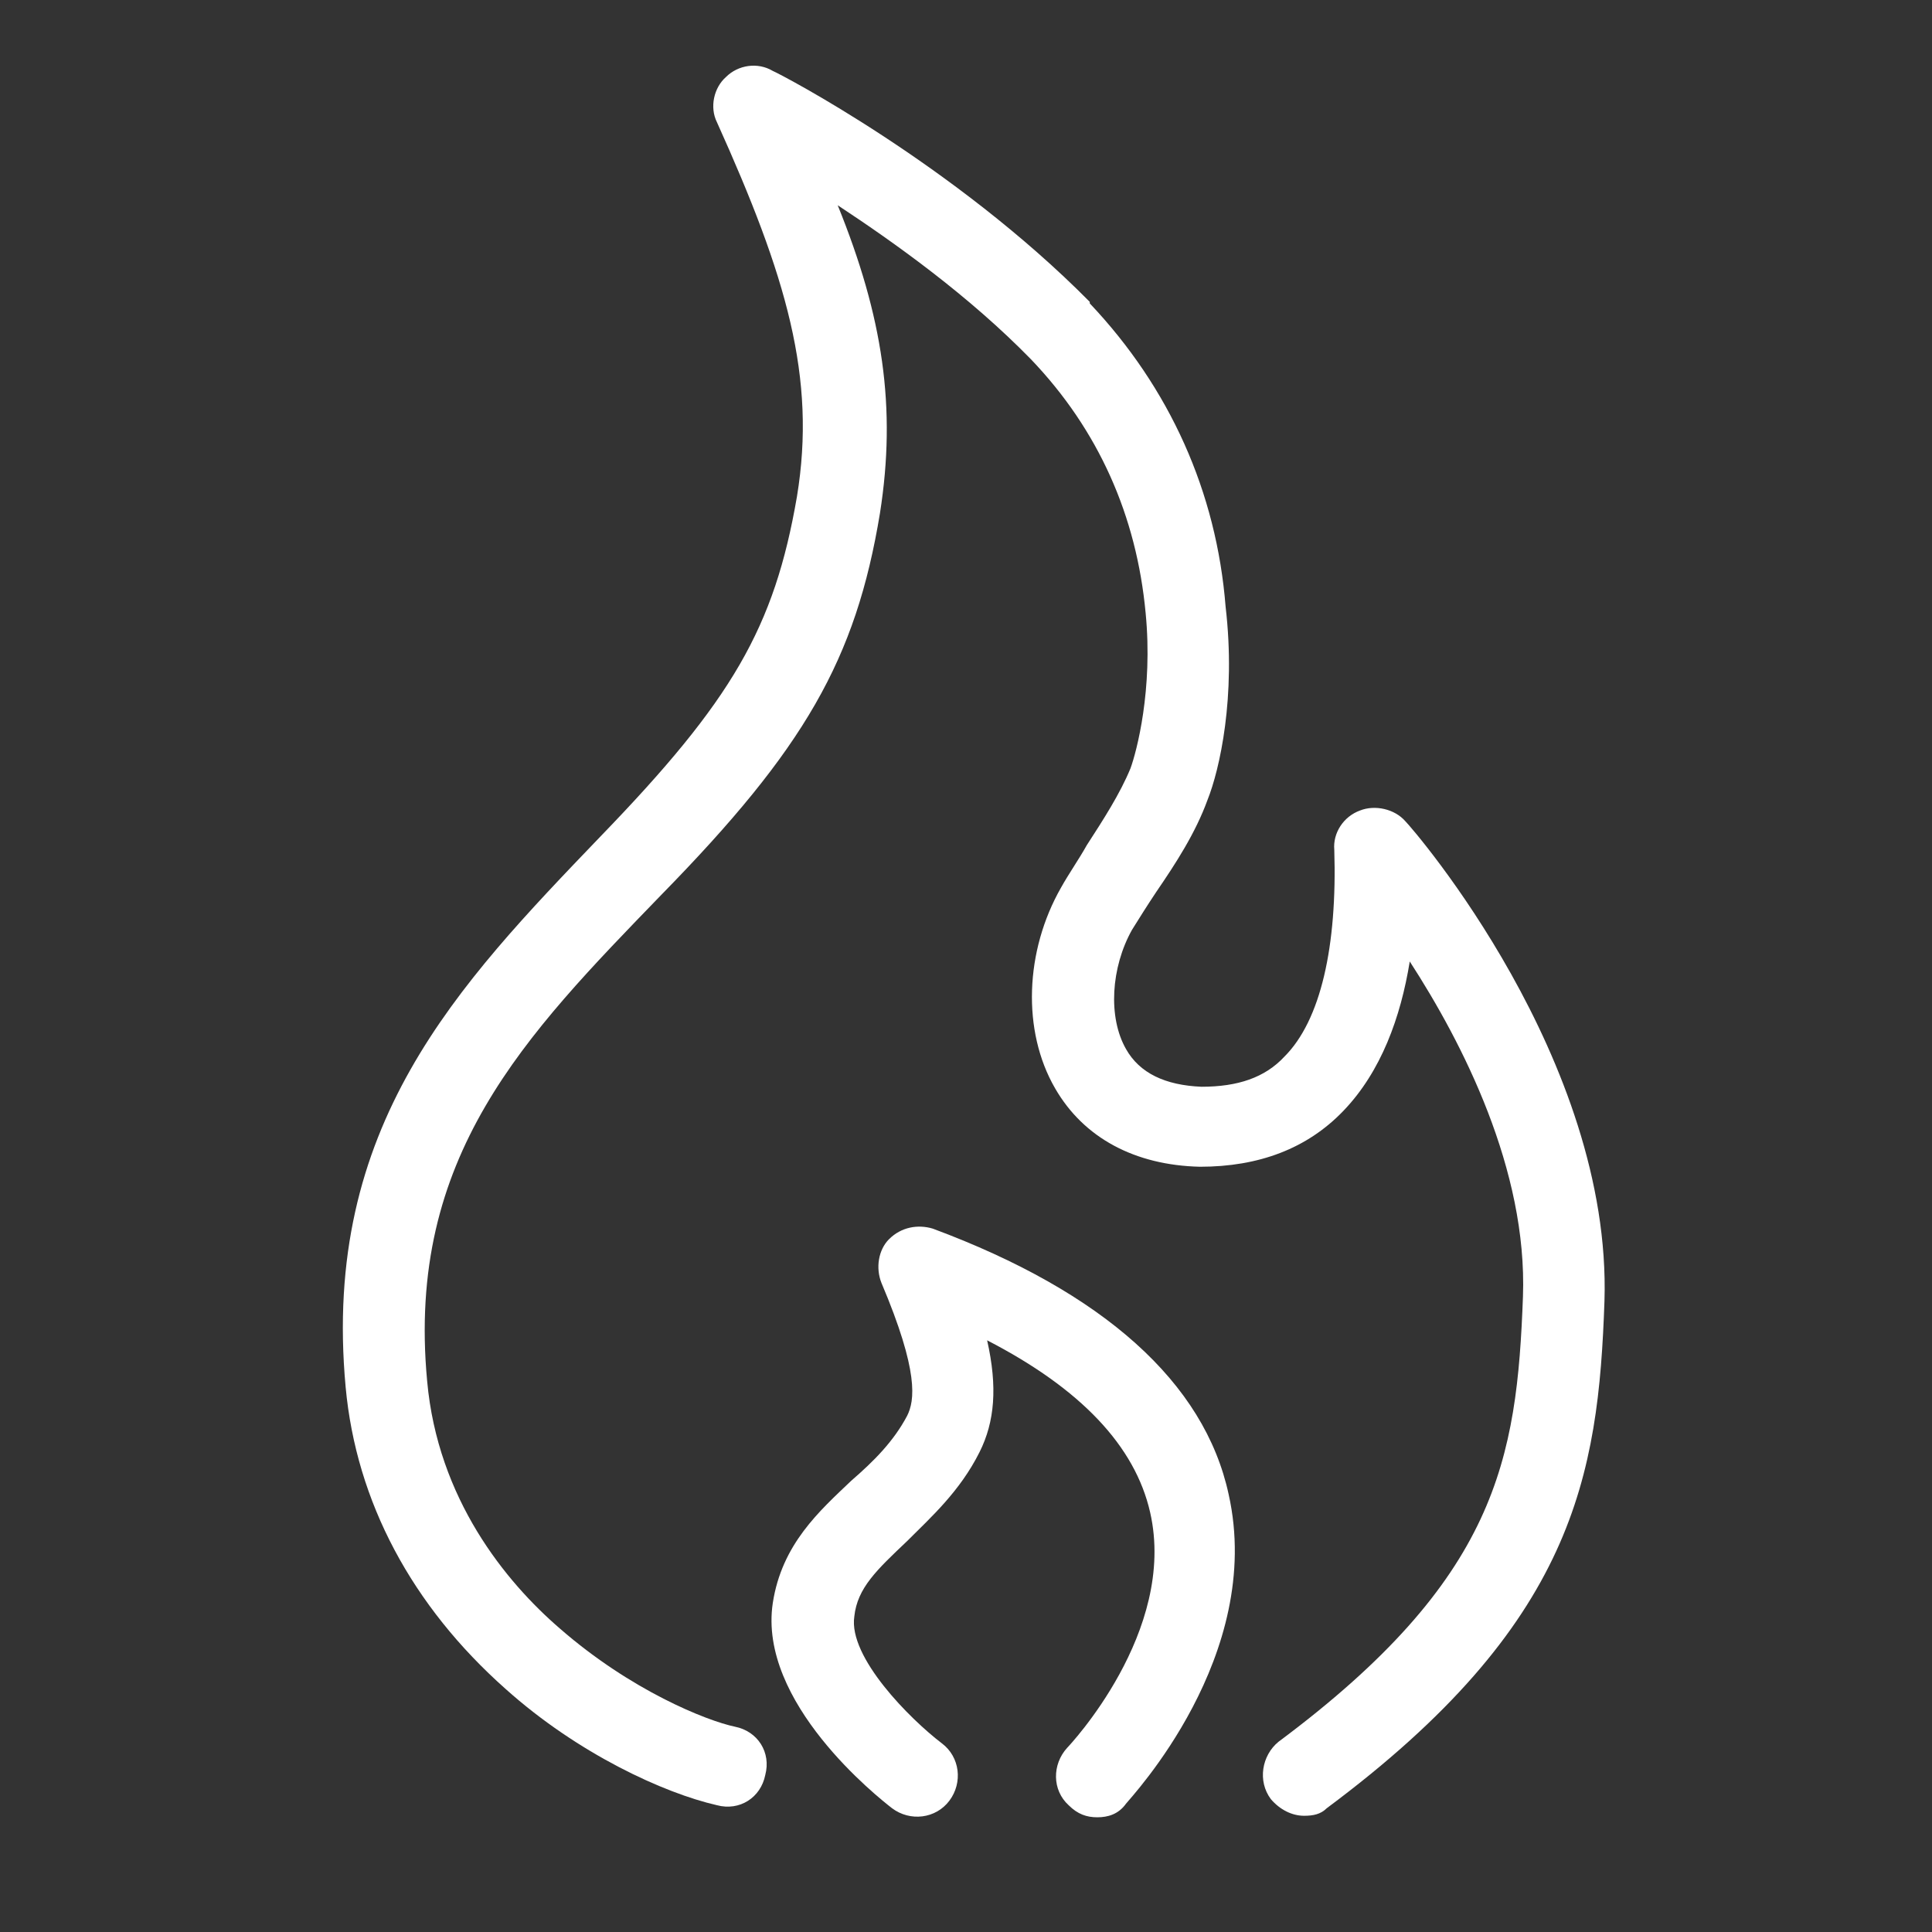
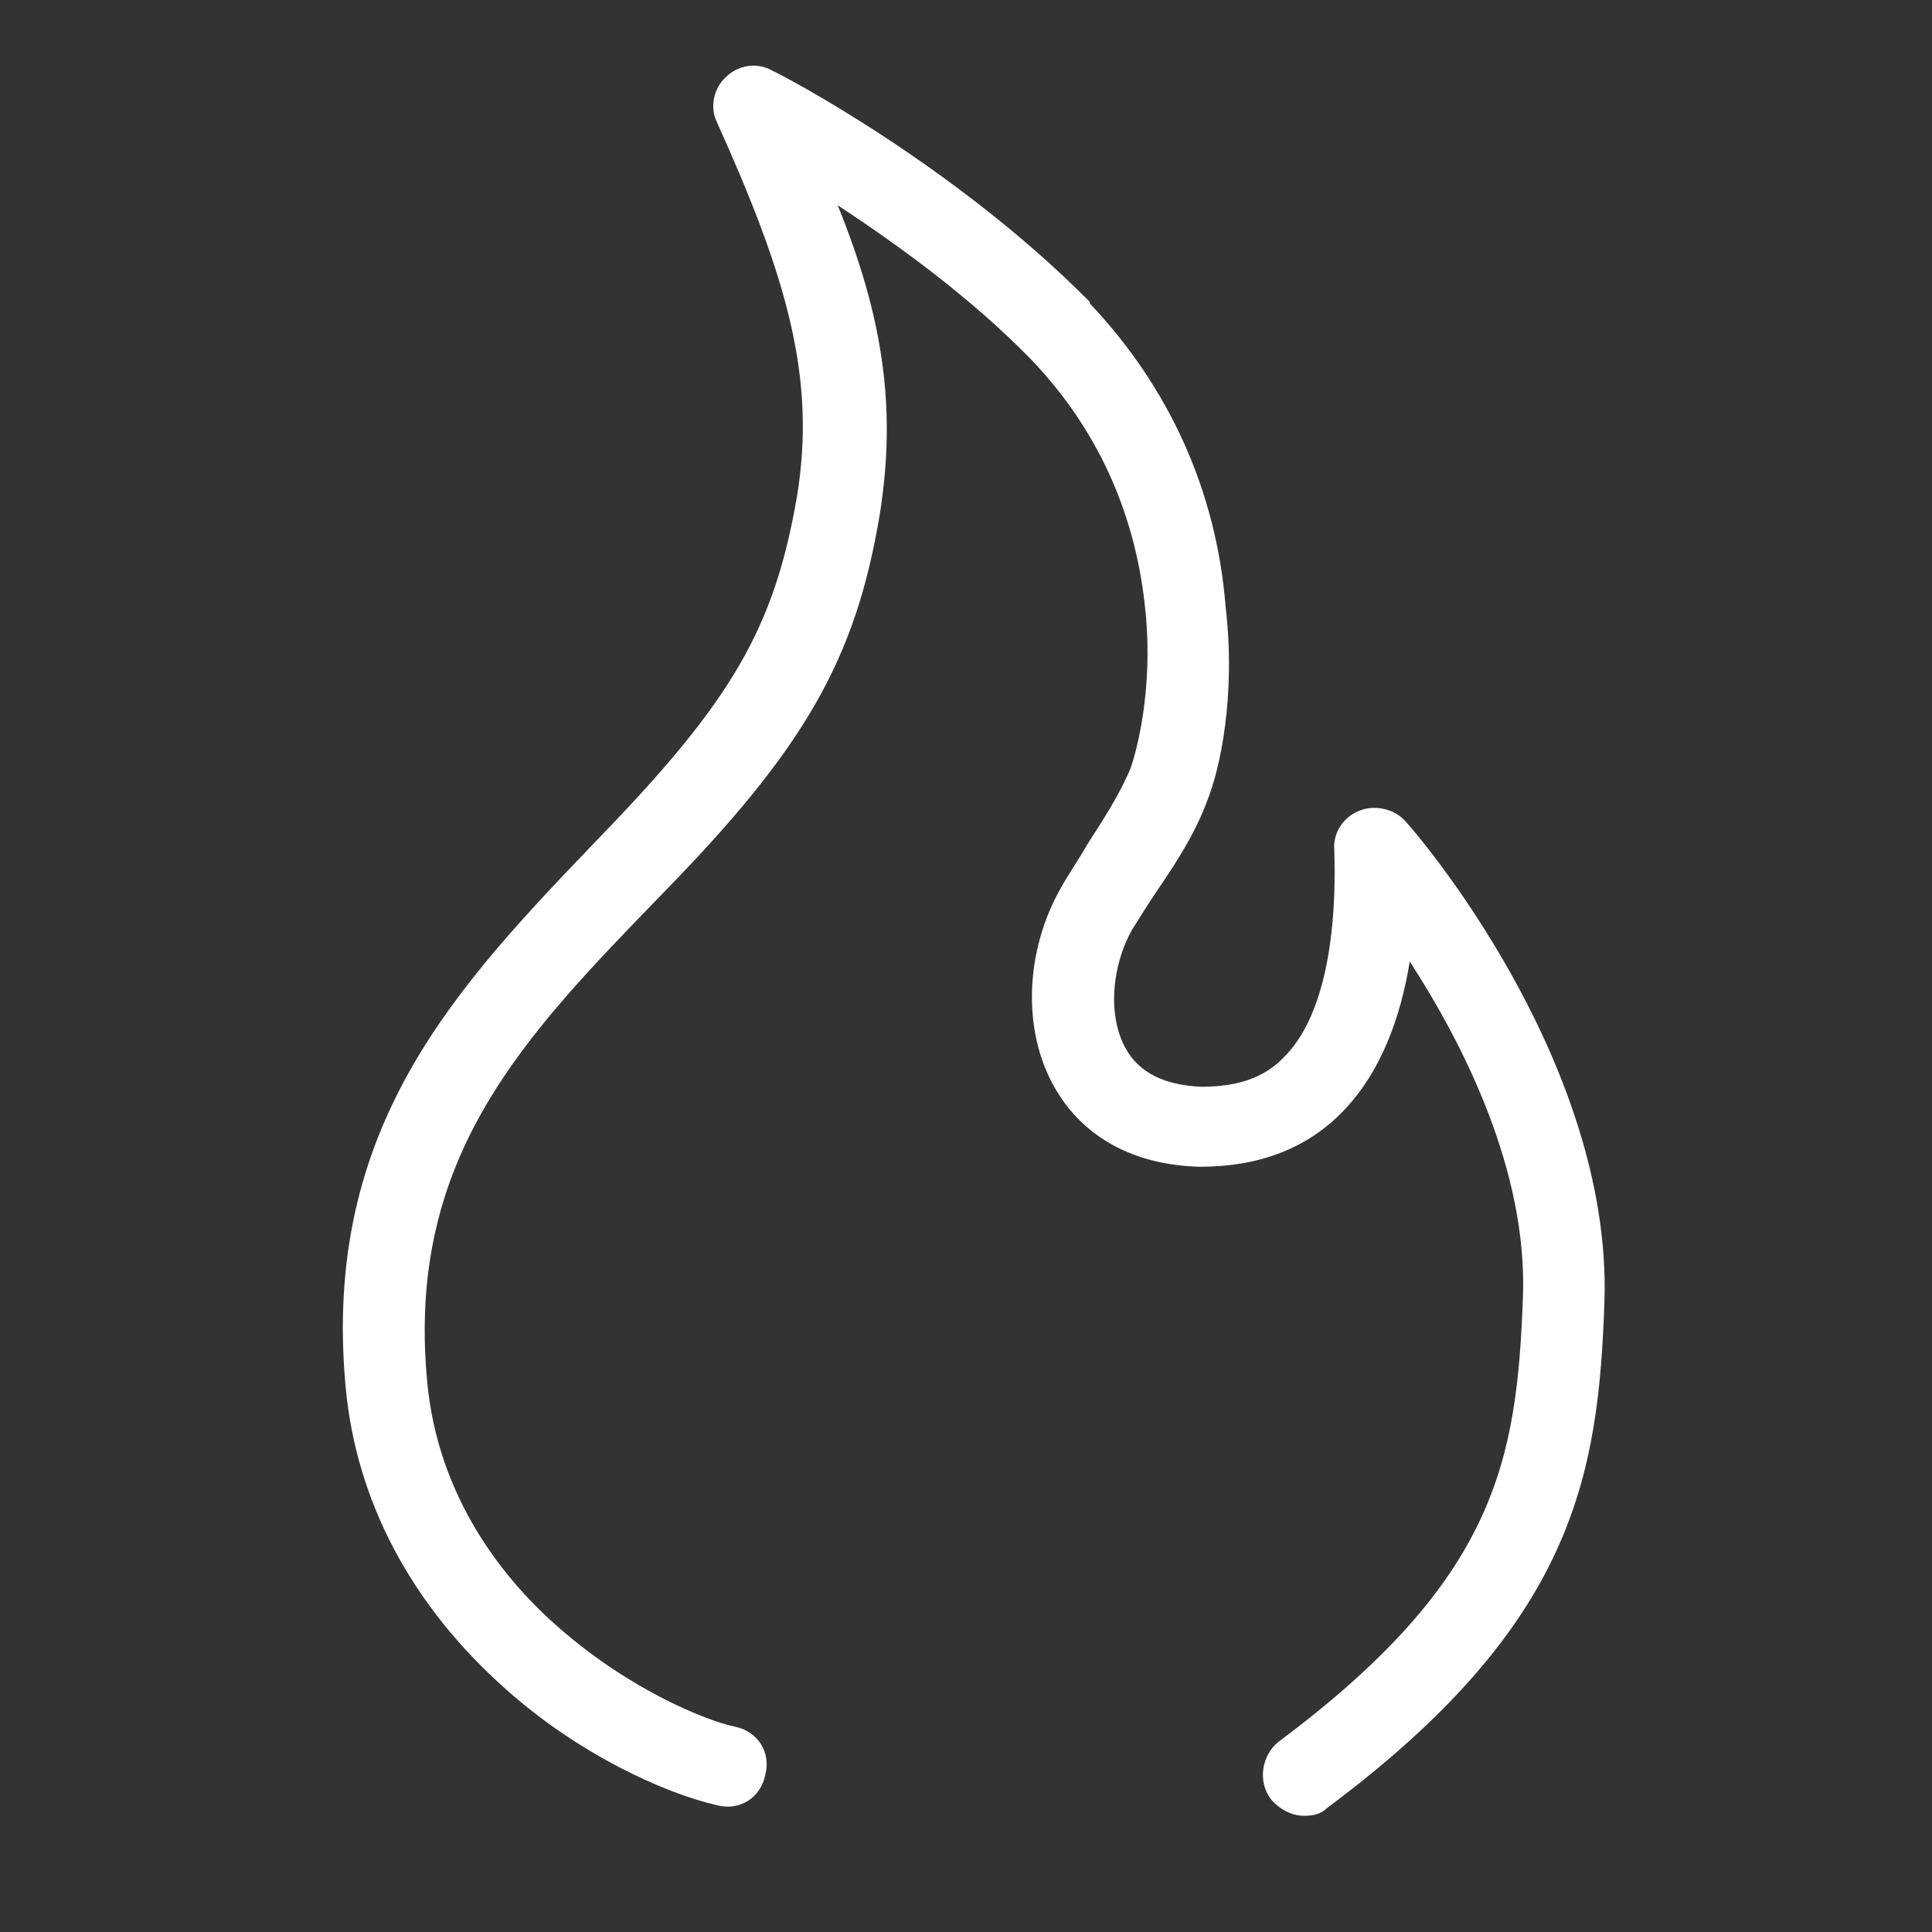
<svg xmlns="http://www.w3.org/2000/svg" version="1.1" id="Ebene_1" x="0px" y="0px" viewBox="0 0 128 128" style="enable-background:new 0 0 128 128;" xml:space="preserve">
  <rect x="0" y="0" width="128" height="128" fill="#333333" stroke="none" />
  <style type="text/css">
	.st0{display:none;}
	.st1{display:inline;fill:#FFFFFF;}
	.st2{display:inline;}
	.st3{fill:#FFFFFF;}
</style>
  <g id="Wärme" class="st0">
    <path class="st1" d="M74.9,31.5h-7.6c-1.7,0-3-1.4-3-3l0,0c0-1.7,1.4-3,3-3h7.6c1.7,0,3,1.4,3,3l0,0C77.9,30.1,76.5,31.5,74.9,31.5   z" />
    <path class="st1" d="M74.9,44.6h-7.6c-1.7,0-3-1.4-3-3l0,0c0-1.7,1.4-3,3-3h7.6c1.7,0,3,1.4,3,3l0,0C77.9,43.2,76.5,44.6,74.9,44.6   z" />
    <path class="st1" d="M74.9,57.9h-7.6c-1.7,0-3-1.4-3-3l0,0c0-1.7,1.4-3,3-3h7.6c1.7,0,3,1.4,3,3l0,0C77.9,56.6,76.5,57.9,74.9,57.9   z" />
-     <path class="st1" d="M74.9,70.8h-7.6c-1.7,0-3-1.4-3-3l0,0c0-1.7,1.4-3,3-3h7.6c1.7,0,3,1.4,3,3l0,0C77.9,69.4,76.5,70.8,74.9,70.8   z" />
    <path class="st1" d="M56.1,81.3V24.4c0-5,4-9,9-9l0,0c5,0,9,4,9,9v57c2.2,1.2,4.2,2.8,5.8,4.7v-62C79.8,16,73.2,9.4,65,9.4l0,0   c-8.1,0-14.7,6.6-14.7,14.7v61.7C51.9,84,53.9,82.4,56.1,81.3z" />
-     <path class="st1" d="M65,77.8c-11.4,0-20.6,9.2-20.6,20.6S53.6,119,65,119s20.6-9.2,20.6-20.6S76.3,77.8,65,77.8z M65,112.8   c-8,0-14.4-6.5-14.4-14.4c0-8,6.5-14.4,14.4-14.4s14.4,6.5,14.4,14.4S72.9,112.8,65,112.8z" />
  </g>
  <g id="Strom" class="st0">
    <path class="st1" d="M99.6,87.6H83.9c-0.6,0-4.6,0-7.4,2.7c-1.7,1.6-2.6,3.9-2.6,6.7v8.4c-0.1,0.3-0.3,1.5-1,2.5   c-1,1.6-2.6,2.3-4.9,2.3c-2.2,0-3.7-0.8-4.7-2.4c-0.7-1.2-0.9-2.5-0.9-2.7V76.4h5.7c1.3,0,2.3-1,2.3-2.3v-7h5.9   c6.7,0,9.6-6.3,10.2-9.6c0-0.1,0-0.3,0-0.4V32.7c0-1.3-1-2.3-2.3-2.3h-8.6c0.1-0.3,0.1-0.6,0.1-0.9v-14c0-1.4-1.2-2.6-2.6-2.6   s-2.6,1.2-2.6,2.6v14c0,0.3,0.1,0.6,0.1,0.9H50.4c0.1-0.3,0.1-0.6,0.1-0.9v-14c0-1.4-1.2-2.6-2.6-2.6s-2.6,1.2-2.6,2.6v14   c0,0.3,0.1,0.6,0.1,0.9h-9.6c-1.3,0-2.3,1-2.3,2.3c0,0.1-0.1,14.7-0.1,23.3c0,4.4,2.2,7.9,6.1,9.7c2.8,1.3,5.4,1.4,5.7,1.4l0,0h4.5   v7c0,1.3,1,2.3,2.3,2.3h5.6v28.8v0.2c0.2,3.3,2.6,9.5,10.2,9.5c7.5,0,10.1-5.9,10.5-9v-0.1V97c0-1.5,0.4-2.6,1.2-3.3   c1.5-1.5,4.1-1.5,4.1-1.5h15.8c1.3,0,2.3-1,2.3-2.3C101.9,88.6,100.9,87.6,99.6,87.6z M52.2,62.5h-6.8c-0.1,0-2-0.1-3.8-0.9   c-2.3-1.1-3.4-2.9-3.4-5.6c0-6.5,0.1-16.5,0.1-21H82v21.9c-0.2,1-1.5,5.6-5.6,5.6h-8.2c-1.3,0-2.3,1-2.3,2.3v7H54.5v-7   C54.5,63.6,53.4,62.5,52.2,62.5z" />
  </g>
  <g id="Heizung" class="st0">
    <g class="st2">
      <path class="st3" d="M64.3,120.1c-1.4,0-2.5-1.1-2.5-2.5c0-4.4,1-7.5,2.9-9.1c1.2-1,2.5-1.3,3.5-1.2h9.7H78c0.2,0,0.7,0,1-0.2    s0.4-0.8,0.4-1.6c0-1.3-0.3-2.1-1-2.6c-0.3-0.2-0.6-0.3-0.8-0.4H49.9h-0.1c-2.5-0.2-6.3-2.3-6.3-6.9c0-5.4,3.3-7.6,5.2-8l0.3-0.1    h28.3h0.1c0.3,0,1.1,0,1.6-0.4c0.4-0.4,0.5-1.2,0.5-1.9c0-2.5-1.1-2.9-1.7-3H49.9c-0.6,0-2.7,0-4.4-1.5c-1-0.9-2.1-2.5-2.1-5.5    c0-5.4,3.8-7.5,6.3-7.6h0.1H59c0.8,0,1.8-0.1,2.3-0.7c0.4-0.5,0.4-1.2,0.4-1.4v-0.2v-0.1V50.8c0-1.4,1.1-2.5,2.5-2.5    c1.4,0,2.5,1.1,2.5,2.5v14.4c0.1,0.7,0.1,3.1-1.6,5.1c-0.9,1.1-2.8,2.4-6.1,2.4h-9c-0.7,0.1-1.5,0.6-1.5,2.6    c0,0.9,0.2,1.6,0.5,1.8c0.3,0.2,0.7,0.3,0.7,0.3h0.2h27.9c2.7,0,6.7,2.1,6.7,7.9c0,3.1-1.2,4.8-2.3,5.6c-2,1.7-4.5,1.6-5.3,1.5    H49.7c-0.4,0.2-1.3,1-1.3,3.1c0,1,0.4,1.4,0.8,1.6c0.4,0.2,0.8,0.3,0.9,0.3H78h0.1c2.2,0.2,6.3,2.1,6.3,7.9c0,3-1.2,4.6-2.2,5.5    c-1.8,1.5-4,1.4-4.8,1.3H68c-0.3,0.2-1.2,1.5-1.2,5.4C66.8,119,65.7,120.1,64.3,120.1z M77.8,82.2L77.8,82.2L77.8,82.2z" />
    </g>
    <g class="st2">
      <path class="st3" d="M75.4,61.5c-0.6,0-1.3-0.2-1.8-0.7L64,51.2L55.1,60c-1,1-2.5,1-3.5,0s-1-2.5,0-3.5L64,44.1l13.1,13.1    c1,1,1,2.5,0,3.5C76.6,61.2,76,61.5,75.4,61.5z" />
    </g>
    <path class="st1" d="M115.1,53.3L65.7,10.8c-0.9-0.8-2.3-0.8-3.3,0l-49.7,43c-0.8,0.7-1.1,1.8-0.7,2.7c0.4,1,1.3,1.6,2.3,1.6h14.1   v41.6c0,0.7,0.3,1.3,0.7,1.8c0.5,0.5,1.1,0.7,1.8,0.7l0,0h8v-5h-5.5V55.7c0-1.4-1.1-2.5-2.5-2.5h-10l43-37.3l42.7,36.8H96.2   c-1.4,0-2.5,1.1-2.5,2.5v42h-4.6v5h7.1c1.4,0,2.5-1.1,2.5-2.5v-42h14.8c1,0,2-0.6,2.3-1.6C116.2,55.1,115.9,54,115.1,53.3z" />
  </g>
  <g id="Wasser" class="st0">
-     <path class="st1" d="M103,54.3C98.7,49.2,92.3,46,86.3,46H72.4v-5.4c0-3.9-2.7-5.8-4.6-6.4c0-0.2,0-0.3,0-0.5v-2.6h2.9   c0.6,0,1.2,0.4,2.2,1.1c1.4,1,3.4,2.3,6.3,2.3c6.6,0,10.4-4.2,10.4-11.4c0-8.6-7.9-10.5-9.8-10.5c-3.2,0-5.1,1.4-6.5,2.4   c-1,0.7-1.5,1.1-2.2,1.1h-3.6c-0.8-2.2-2.9-3.8-5.3-3.8h-6.8c-2.4,0-4.5,1.5-5.3,3.7h-3.7c-0.6,0-1.2-0.4-2.2-1.1   c-1.4-1-3.4-2.3-6.3-2.3c-6.6,0-10.4,4.2-10.4,11.4c0,8.6,7.9,10.5,9.8,10.5c3.2,0,5.1-1.4,6.5-2.4c1-0.7,1.5-1.1,2.2-1.1h3.8v2.7   c0,0.2,0,0.3,0,0.5c-1.6,0.4-2.6,1.1-3.2,1.8c-1.5,1.6-1.5,3.7-1.4,4.3v5.1H22c-0.6,0-1.2,0.2-1.6,0.7c-0.4,0.4-0.7,1-0.7,1.6   l0.1,21.4c0,1.3,1,2.3,2.3,2.3h61.1v7.2c0,1.3,1,2.3,2.3,2.3h21c1.1,0,2.1-0.8,2.3-1.9C110.9,66.6,106.8,58.8,103,54.3z M46,26.5   c-2.2,0-3.7,1.1-4.9,1.9s-2.1,1.5-3.8,1.5c-0.2,0-1.6-0.2-3-1.1c-1.6-1.1-2.3-2.6-2.3-4.9c0-6,3-6.8,5.9-6.8c1.5,0,2.6,0.7,3.8,1.5   c1.3,0.9,2.7,1.8,4.7,1.8h3.3h2.6c0.8,0,1.5-0.4,1.9-1.1v-1.6c0-0.2,0.1-0.4,0.2-0.6c0.2-0.3,0.5-0.5,0.9-0.5h6.8   c0.3,0,0.5,0.1,0.7,0.3c0.2,0.2,0.4,0.5,0.4,0.8v2.1c0.4,0.4,1,0.6,1.6,0.6h3h3.3c2.2,0,3.7-1.1,4.9-1.9c1.2-0.8,2.1-1.5,3.8-1.5   c0.2,0,1.6,0.2,3,1.1c1.6,1.1,2.3,2.6,2.3,4.9c0,6-3,6.8-5.9,6.8c-1.5,0-2.6-0.7-3.8-1.5c-1.3-0.9-2.7-1.8-4.7-1.8h-2.9h-3.1   c-0.6,0-1.1,0.2-1.5,0.6v3.5v3.2c0,0.1,0,0.2,0,0.3h-8.8c0-0.1,0-0.2,0-0.3v-3.9v-2.1c-0.4-0.7-1.1-1.2-2-1.2h-2.6L46,26.5L46,26.5   z M104.6,76.3H87.8v-7.2c0-1.3-1-2.3-2.3-2.3H24.4L24.3,50h23.2c1.3,0,2.3-1,2.3-2.3v-7.5c0-0.1,0-0.2,0-0.3c0,0,0-0.6,0.3-0.9   c0.3-0.3,1-0.5,1.9-0.5h0.6h12.6h1.3c0.6,0.2,1.5,0.6,1.5,2v7.7c0,1.3,1,2.3,2.3,2.3h16.2c4.7,0,9.7,2.6,13.2,6.7   C102.5,60.8,105.6,66.8,104.6,76.3z" />
    <g class="st2">
-       <path class="st3" d="M96.5,120.3c-6.1,0-11-5-11-11c0-5.2,7.6-17.5,9.1-19.9c0.4-0.7,1.1-1.1,1.9-1.1s1.5,0.4,1.9,1.1    c1.5,2.4,9.1,14.7,9.1,19.9C107.6,115.4,102.6,120.3,96.5,120.3z M96.5,95c-3.1,5.3-6.5,11.9-6.5,14.3c0,3.6,2.9,6.5,6.5,6.5    s6.5-2.9,6.5-6.5C103,106.9,99.7,100.3,96.5,95z" />
-     </g>
+       </g>
  </g>
  <g id="Ebene_8">
    <g>
      <path class="st3" d="M86.4,120.3c-0.8,0-1.6-0.4-2.2-1.1c-0.9-1.2-0.6-2.9,0.5-3.8c14.5-10.8,15.8-18.7,16.2-29.5    c0.3-8.4-4-16.8-7.5-22.2c-0.6,3.7-1.9,7.3-4.4,9.9c-2.4,2.5-5.6,3.7-9.5,3.7c-4.3-0.1-7.7-1.9-9.6-5.2c-2.2-3.8-2-9.1,0.4-13.3    c0.5-0.9,1.2-1.9,1.7-2.8c1.1-1.7,2.2-3.4,2.9-5.1c0.4-1.1,1.5-5.2,1-10.3c-0.6-6.4-3.1-12.1-7.6-16.8c-4.1-4.2-9-7.7-12.8-10.2    C58.5,21,59.4,27,58.3,34c-1.6,9.7-5,15.6-14.5,25.3c-9,9.3-16.9,17.3-15.5,32.2c0.7,7.8,5.2,13.3,8.8,16.4    c4.7,4.1,9.7,6.1,11.6,6.5c1.5,0.3,2.4,1.7,2,3.2c-0.3,1.5-1.7,2.4-3.2,2c-3.5-0.8-9.2-3.4-14-7.7c-6.2-5.5-9.9-12.4-10.6-20    c-1.6-17.3,7.4-26.6,16.9-36.5c8.7-9,11.5-13.8,13-22.5c1.3-7.9-0.7-14.6-5.3-24.8c-0.5-1-0.2-2.3,0.6-3c0.8-0.8,2.1-1,3.1-0.4    c0.5,0.2,12,6.2,21,15.3c0,0,0,0,0,0.1c5.3,5.6,8.4,12.5,9,20.1C81.9,46.2,80.8,51,80,53c-0.8,2.2-2.1,4.2-3.4,6.1    c-0.6,0.9-1.1,1.7-1.6,2.5c-1.4,2.5-1.6,5.8-0.4,7.9c0.9,1.6,2.6,2.4,5,2.5c2.4,0,4.2-0.6,5.5-2c2.4-2.4,3.5-7.3,3.3-13.7    c-0.1-1.1,0.6-2.2,1.7-2.6c1-0.4,2.3-0.1,3,0.7c0.6,0.6,13.7,15.8,13.2,31.8c-0.4,11.6-2,21.4-18.4,33.6    C87.5,120.2,87,120.3,86.4,120.3z" />
    </g>
    <g>
-       <path class="st3" d="M72.7,120.4c-0.7,0-1.3-0.2-1.9-0.8c-1.1-1-1.1-2.7-0.1-3.8l0,0c0.1-0.1,7.3-7.7,5.5-15.6    c-1-4.4-4.6-8.2-10.8-11.4c0.7,3.1,0.5,5.4-0.5,7.4c-1.3,2.6-3.2,4.3-4.8,5.9c-2,1.9-3.3,3.1-3.5,5c-0.4,2.7,3.7,6.8,5.8,8.4    c1.2,0.9,1.4,2.6,0.5,3.8c-0.9,1.2-2.6,1.4-3.8,0.5c-0.9-0.7-8.9-7-7.9-13.6c0.6-3.9,3.1-6.1,5.2-8.1c1.5-1.3,2.8-2.6,3.7-4.3    c0.5-1,0.8-2.9-1.7-8.8c-0.4-1-0.2-2.2,0.5-2.9c0.8-0.8,1.9-1,2.9-0.7c11.3,4.2,18,10.2,19.6,17.6c2.4,10.7-6.5,20.1-6.8,20.5    C74.1,120.2,73.4,120.4,72.7,120.4z" />
-     </g>
+       </g>
  </g>
</svg>